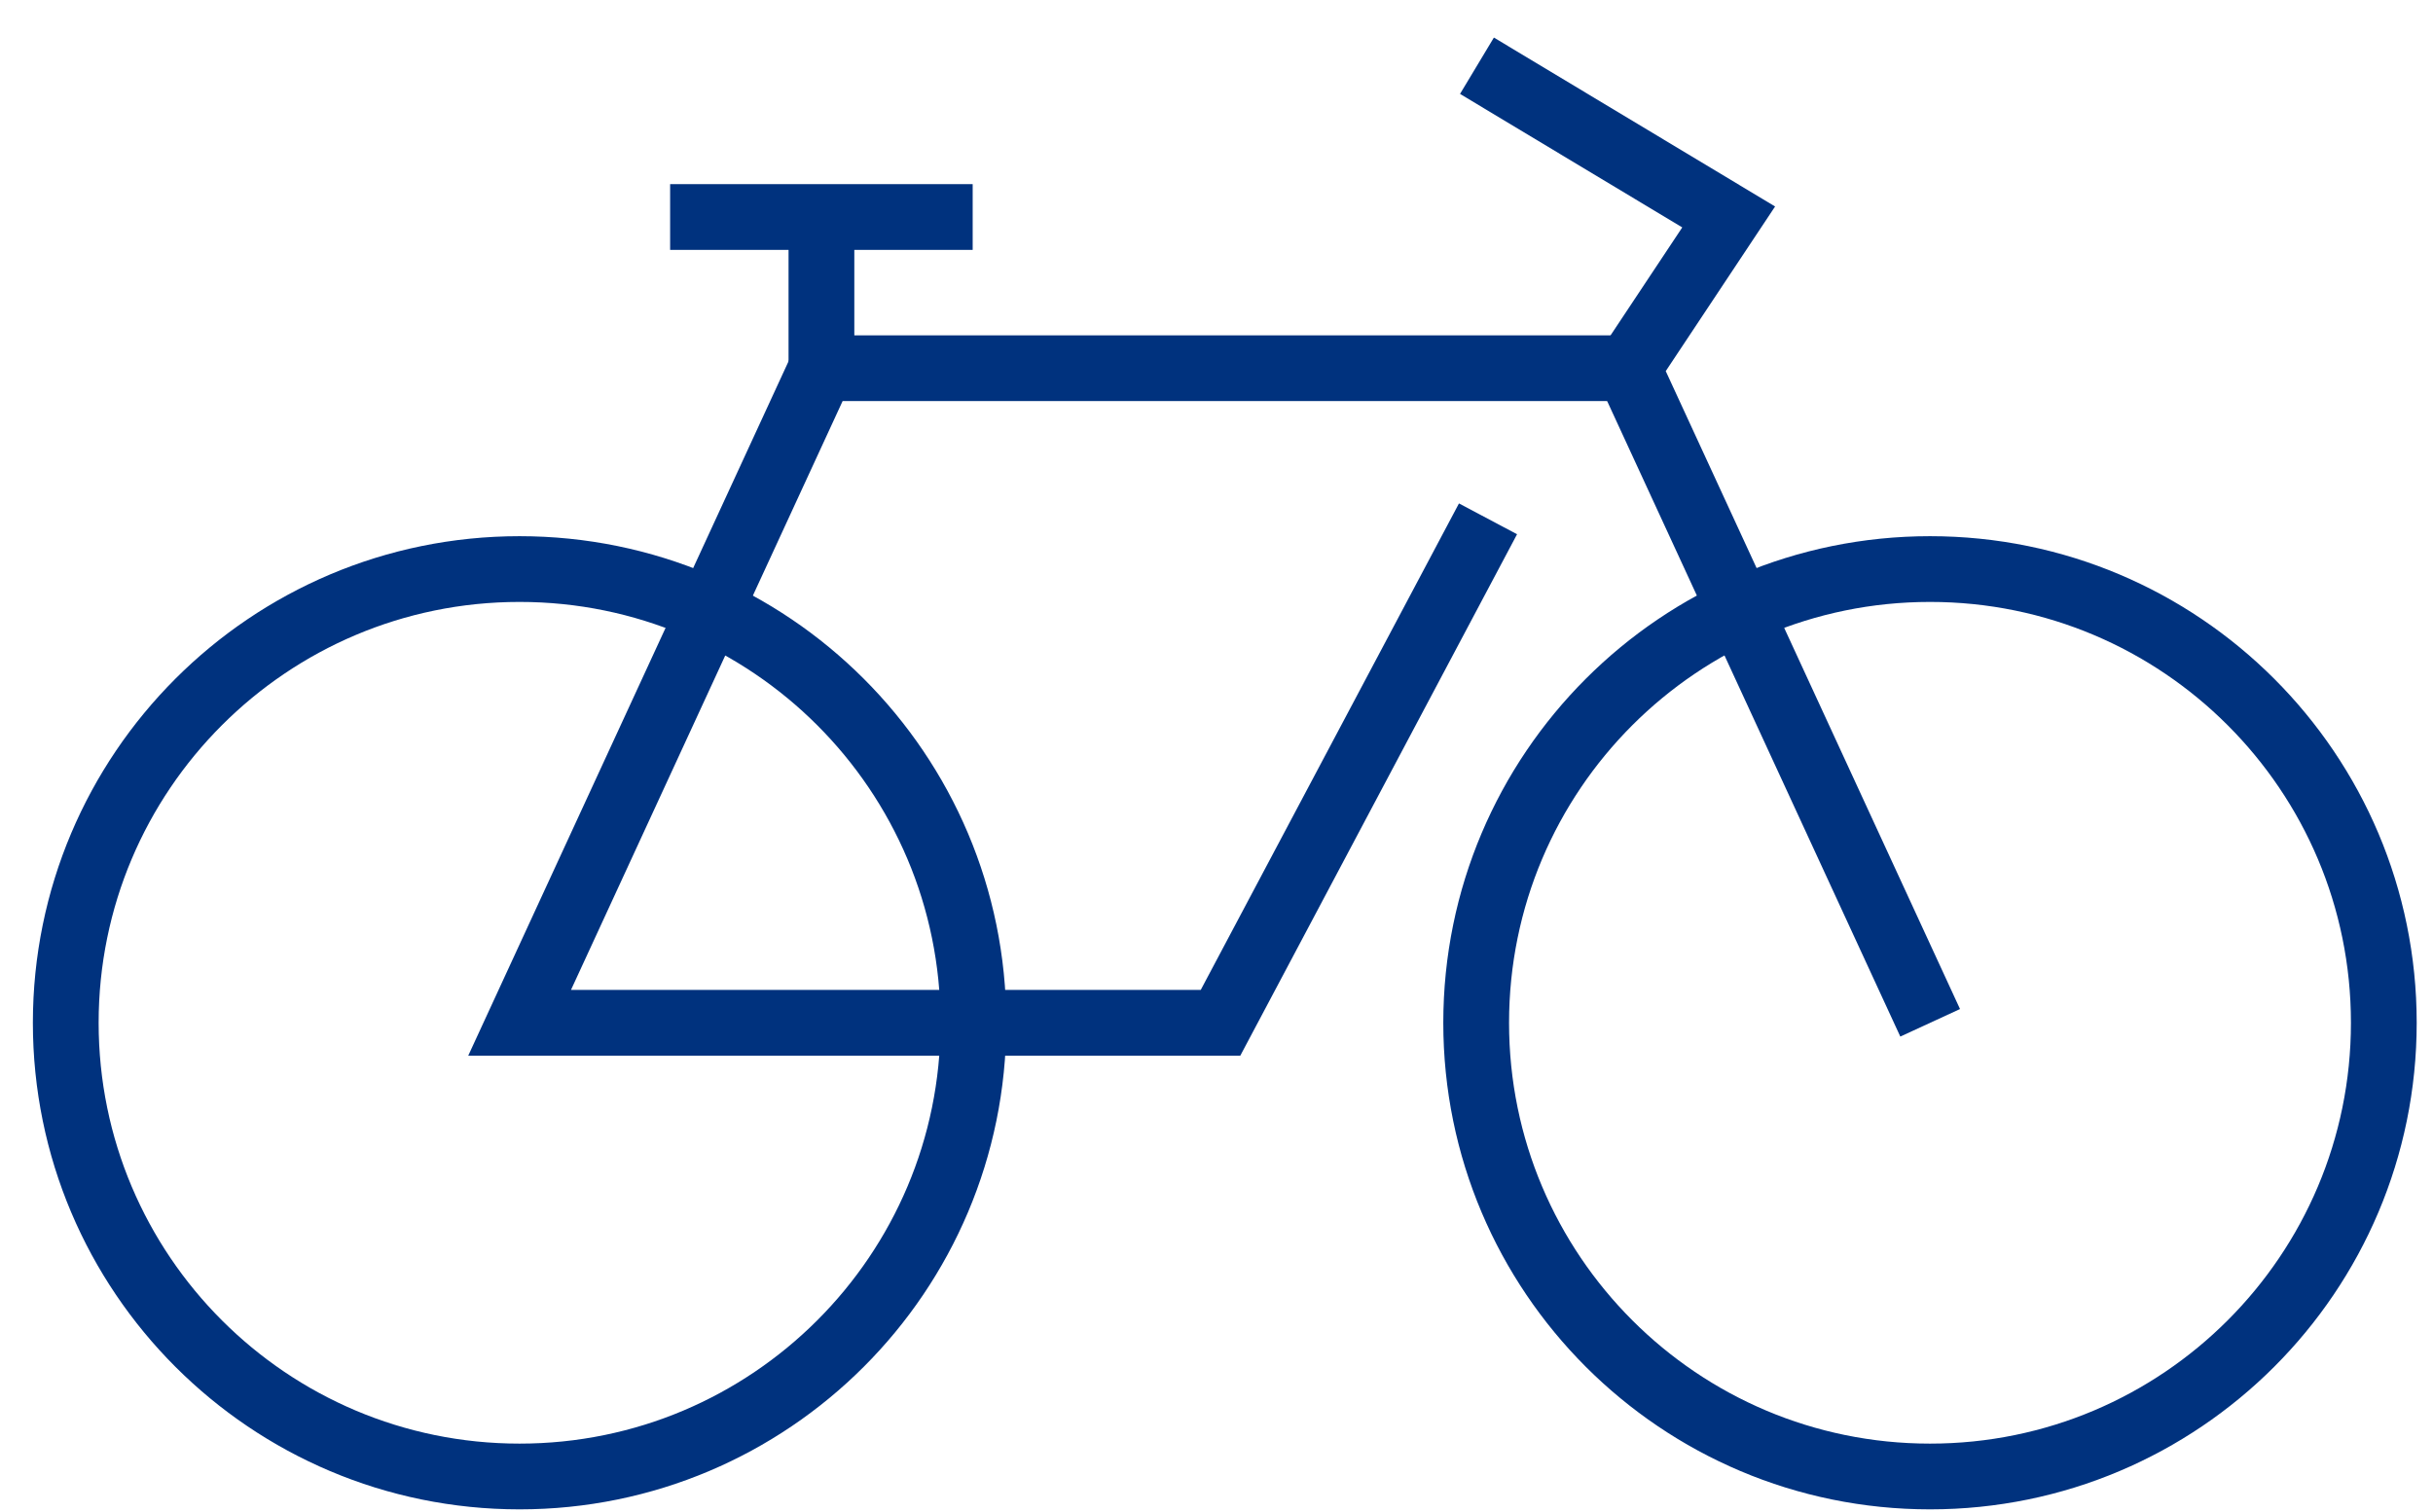
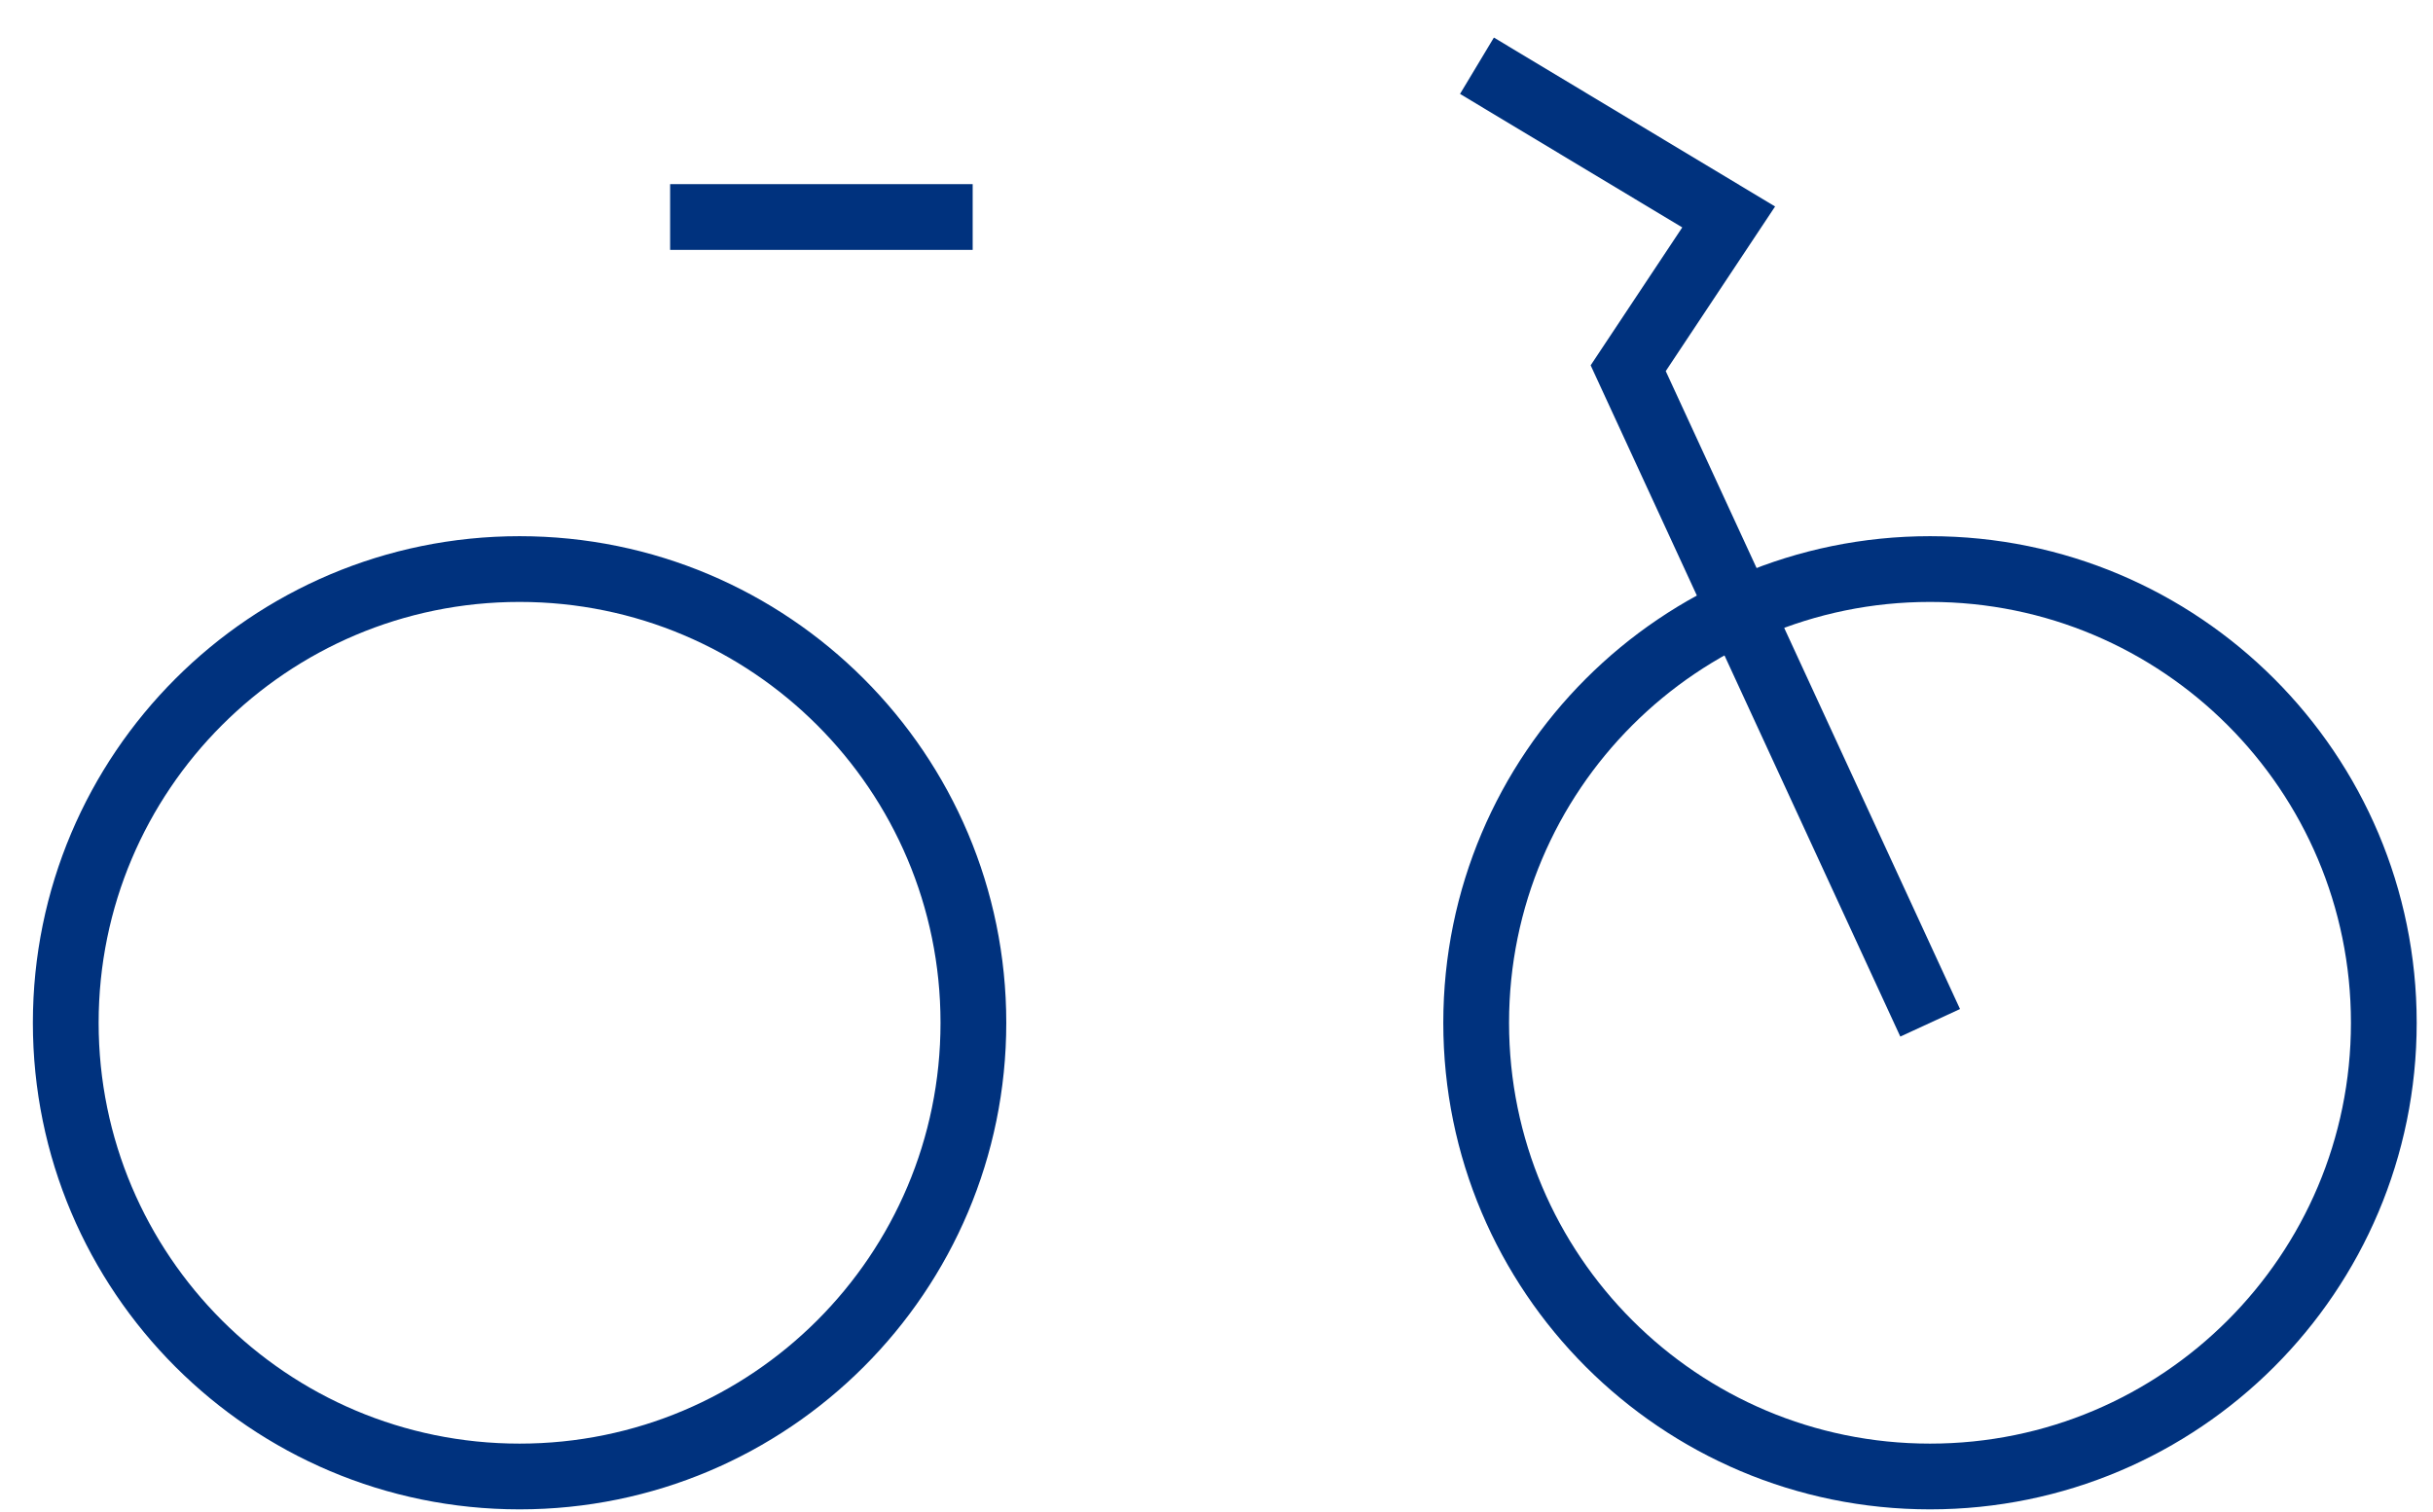
<svg xmlns="http://www.w3.org/2000/svg" width="37" height="23" viewBox="0 0 37 23" fill="none">
  <path d="M29.351 22.459C33.162 22.459 36.252 19.369 36.252 15.558C36.252 11.746 33.162 8.656 29.351 8.656C25.539 8.656 22.449 11.746 22.449 15.558C22.449 19.369 25.539 22.459 29.351 22.459Z" stroke="#00327E" stroke-miterlimit="10" />
  <path d="M7.901 22.459C11.713 22.459 14.803 19.369 14.803 15.558C14.803 11.746 11.713 8.656 7.901 8.656C4.09 8.656 1 11.746 1 15.558C1 19.369 4.09 22.459 7.901 22.459Z" stroke="#00327E" stroke-miterlimit="10" />
  <path d="M29.353 15.558L24.761 5.601L26.289 3.3L22.461 1" stroke="#00327E" stroke-miterlimit="10" />
-   <path d="M24.761 5.601H12.494L7.902 15.558H18.561L22.629 7.892" stroke="#00327E" stroke-miterlimit="10" />
-   <path d="M12.492 5.601V3.301" stroke="#00327E" stroke-miterlimit="10" />
  <path d="M14.792 3.301H10.191" stroke="#00327E" stroke-miterlimit="10" />
</svg>